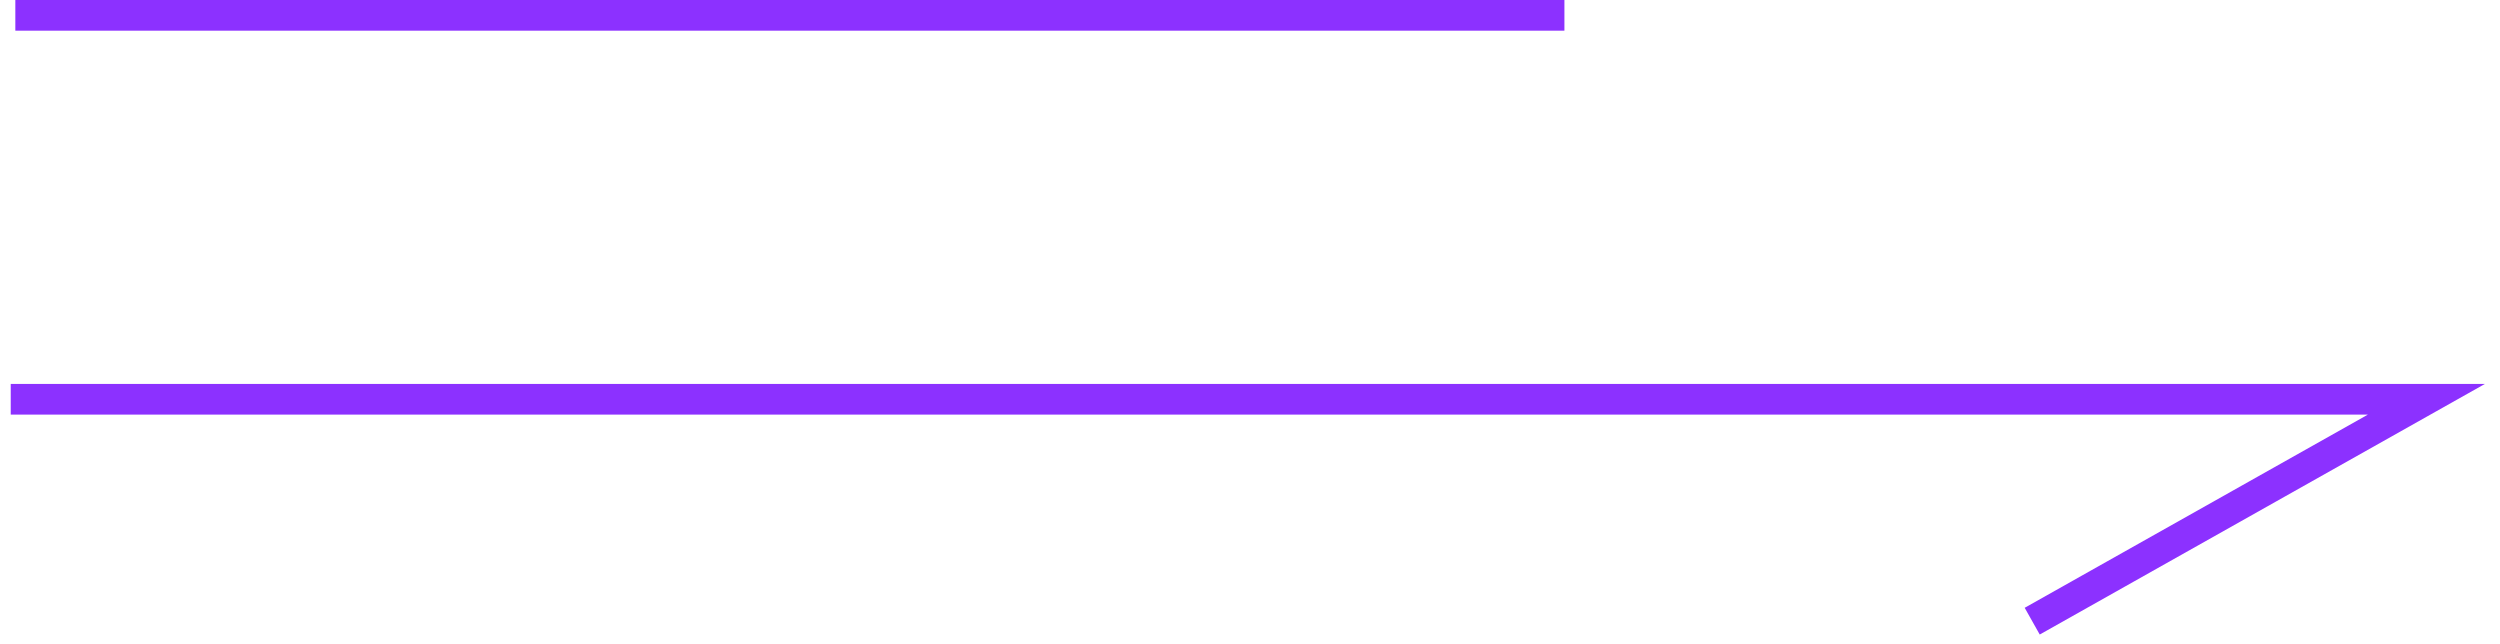
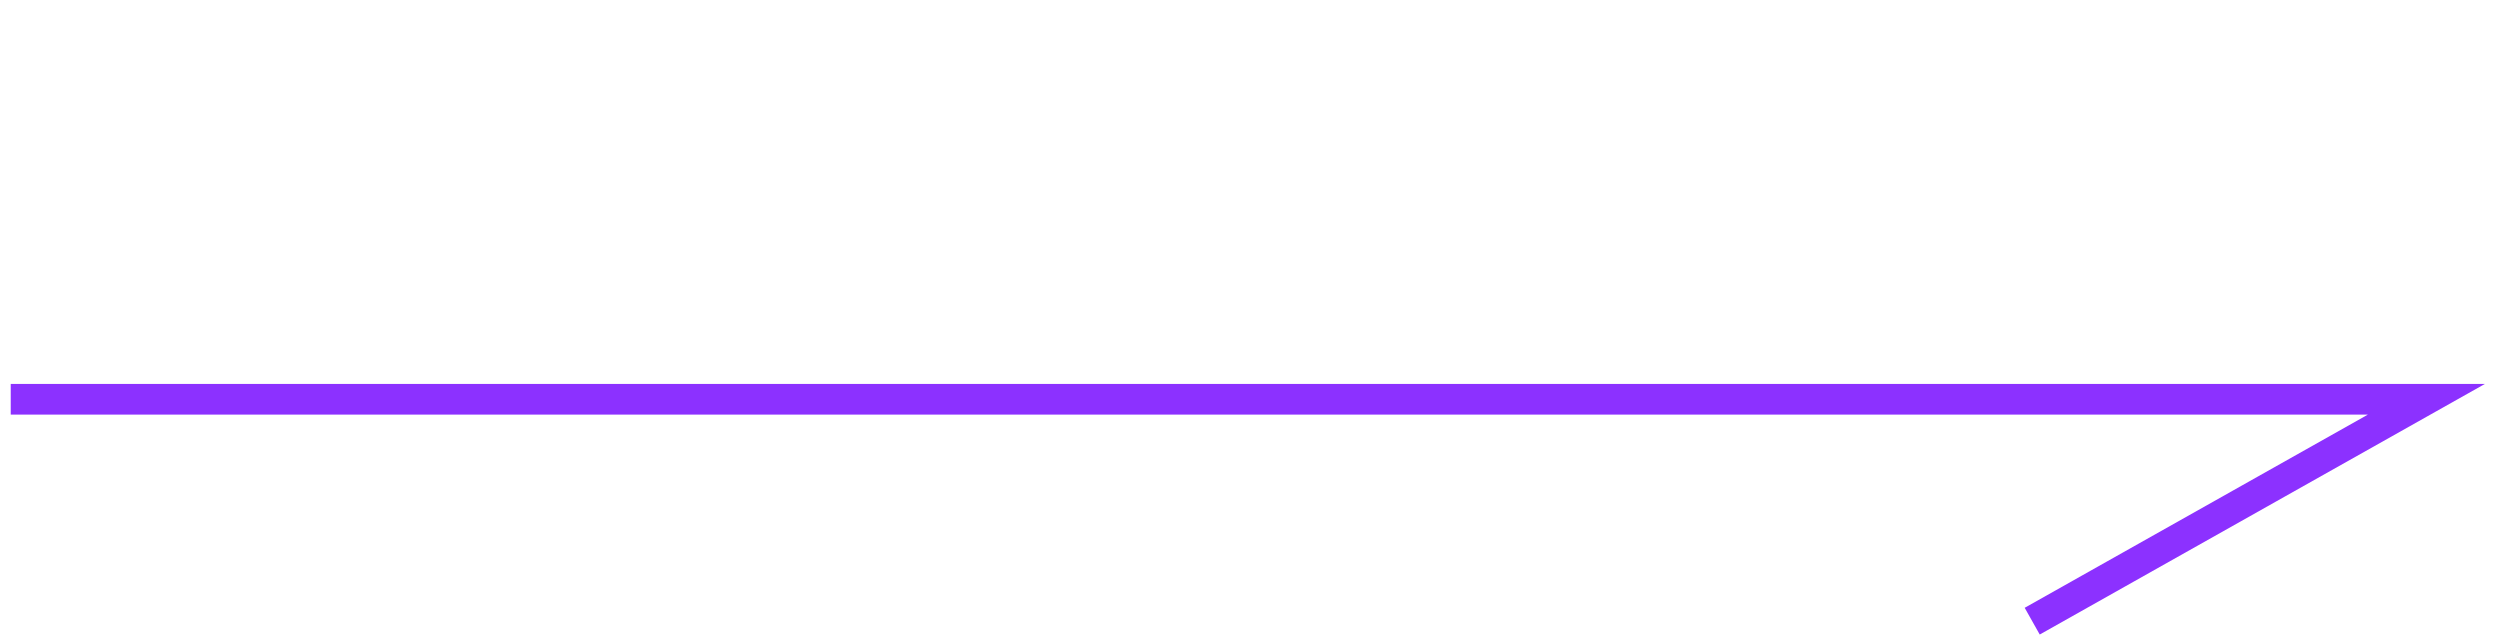
<svg xmlns="http://www.w3.org/2000/svg" width="163" height="42" viewBox="0 0 163 42" fill="none">
-   <rect x="1" width="101" height="2" fill="#8C31FF" />
  <path d="M0.7 26.033H158.2L132.5 40.5" stroke="#8C31FF" stroke-width="2" />
</svg>